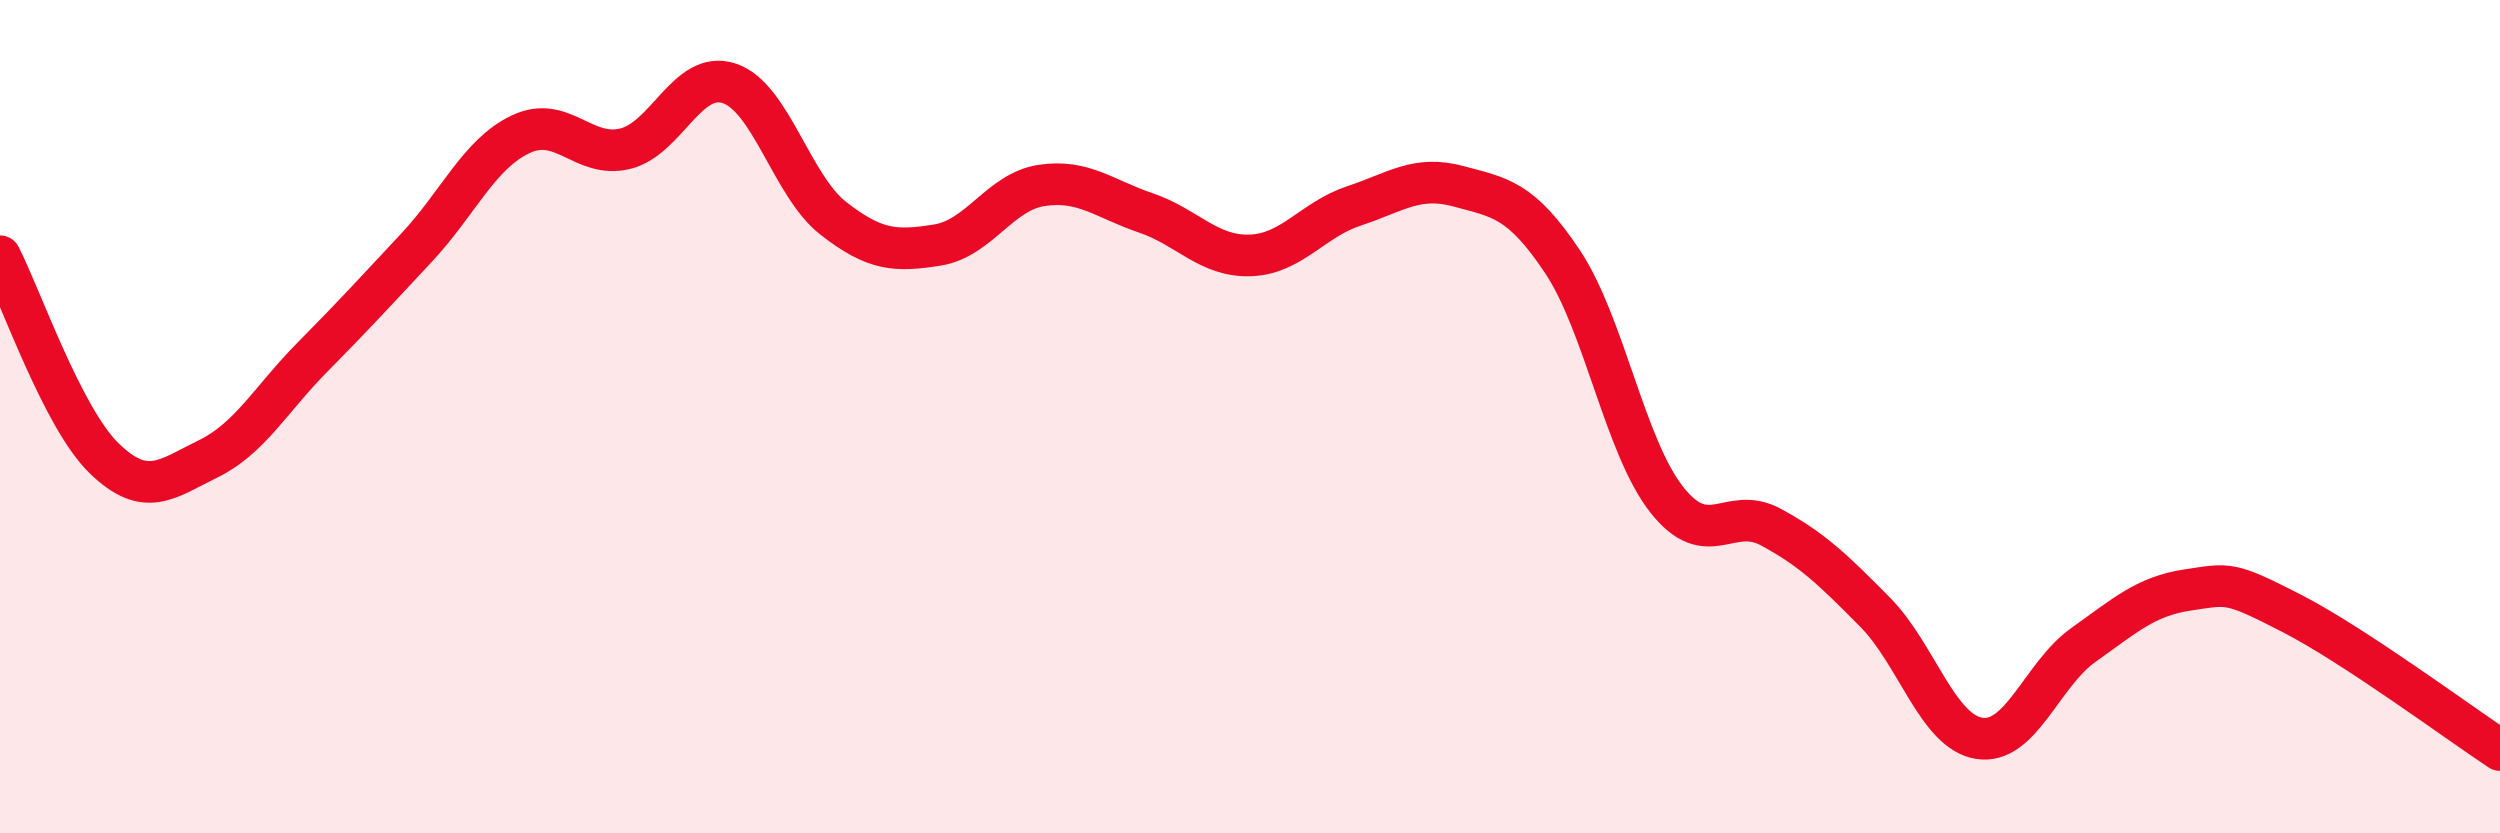
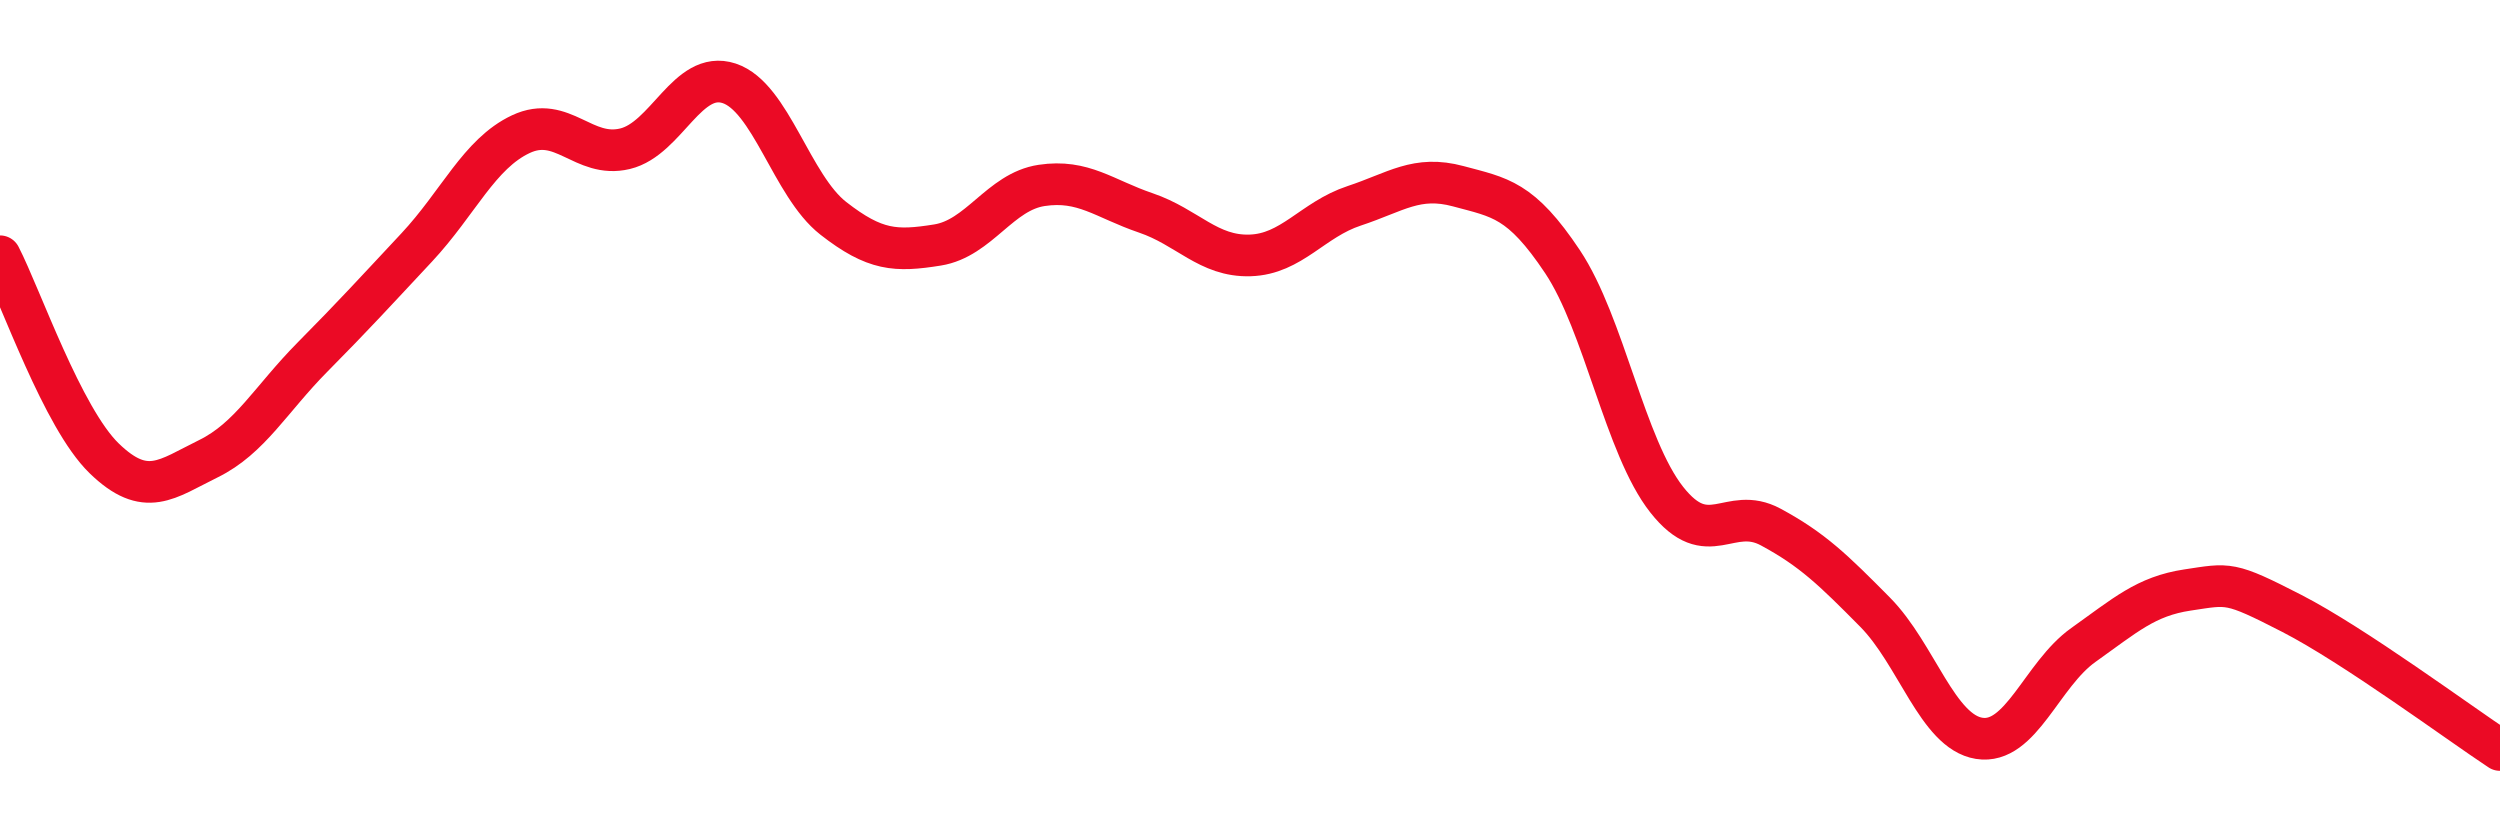
<svg xmlns="http://www.w3.org/2000/svg" width="60" height="20" viewBox="0 0 60 20">
-   <path d="M 0,6.15 C 0.5,7.12 1.5,10.03 2.5,11 C 3.5,11.97 4,11.5 5,11.01 C 6,10.52 6.5,9.58 7.5,8.57 C 8.5,7.56 9,7.01 10,5.94 C 11,4.87 11.5,3.69 12.5,3.22 C 13.5,2.75 14,3.81 15,3.57 C 16,3.33 16.5,1.67 17.5,2 C 18.5,2.33 19,4.46 20,5.24 C 21,6.02 21.5,6.04 22.5,5.88 C 23.5,5.72 24,4.6 25,4.45 C 26,4.3 26.5,4.77 27.5,5.11 C 28.5,5.45 29,6.16 30,6.13 C 31,6.1 31.5,5.27 32.5,4.94 C 33.5,4.61 34,4.2 35,4.47 C 36,4.74 36.5,4.78 37.5,6.28 C 38.5,7.78 39,10.72 40,11.99 C 41,13.26 41.5,12.11 42.5,12.65 C 43.5,13.19 44,13.68 45,14.69 C 46,15.7 46.5,17.56 47.5,17.72 C 48.5,17.88 49,16.19 50,15.48 C 51,14.77 51.5,14.31 52.5,14.16 C 53.5,14.01 53.5,13.95 55,14.72 C 56.5,15.49 59,17.34 60,18L60 20L0 20Z" fill="#EB0A25" opacity="0.1" stroke-linecap="round" stroke-linejoin="round" />
  <path d="M 0,6.15 C 0.5,7.12 1.5,10.03 2.5,11 C 3.5,11.97 4,11.5 5,11.01 C 6,10.52 6.5,9.58 7.5,8.57 C 8.5,7.56 9,7.01 10,5.94 C 11,4.87 11.5,3.69 12.5,3.22 C 13.5,2.75 14,3.81 15,3.57 C 16,3.33 16.5,1.67 17.5,2 C 18.5,2.33 19,4.46 20,5.24 C 21,6.02 21.5,6.04 22.5,5.88 C 23.5,5.72 24,4.6 25,4.45 C 26,4.3 26.5,4.77 27.5,5.11 C 28.5,5.45 29,6.16 30,6.13 C 31,6.1 31.5,5.27 32.5,4.94 C 33.5,4.61 34,4.2 35,4.47 C 36,4.74 36.5,4.78 37.5,6.28 C 38.5,7.78 39,10.72 40,11.99 C 41,13.26 41.5,12.11 42.5,12.65 C 43.5,13.19 44,13.68 45,14.69 C 46,15.7 46.5,17.56 47.5,17.72 C 48.5,17.88 49,16.19 50,15.48 C 51,14.77 51.5,14.31 52.5,14.16 C 53.5,14.01 53.5,13.95 55,14.72 C 56.5,15.49 59,17.34 60,18" stroke="#EB0A25" stroke-width="1" fill="none" stroke-linecap="round" stroke-linejoin="round" />
</svg>